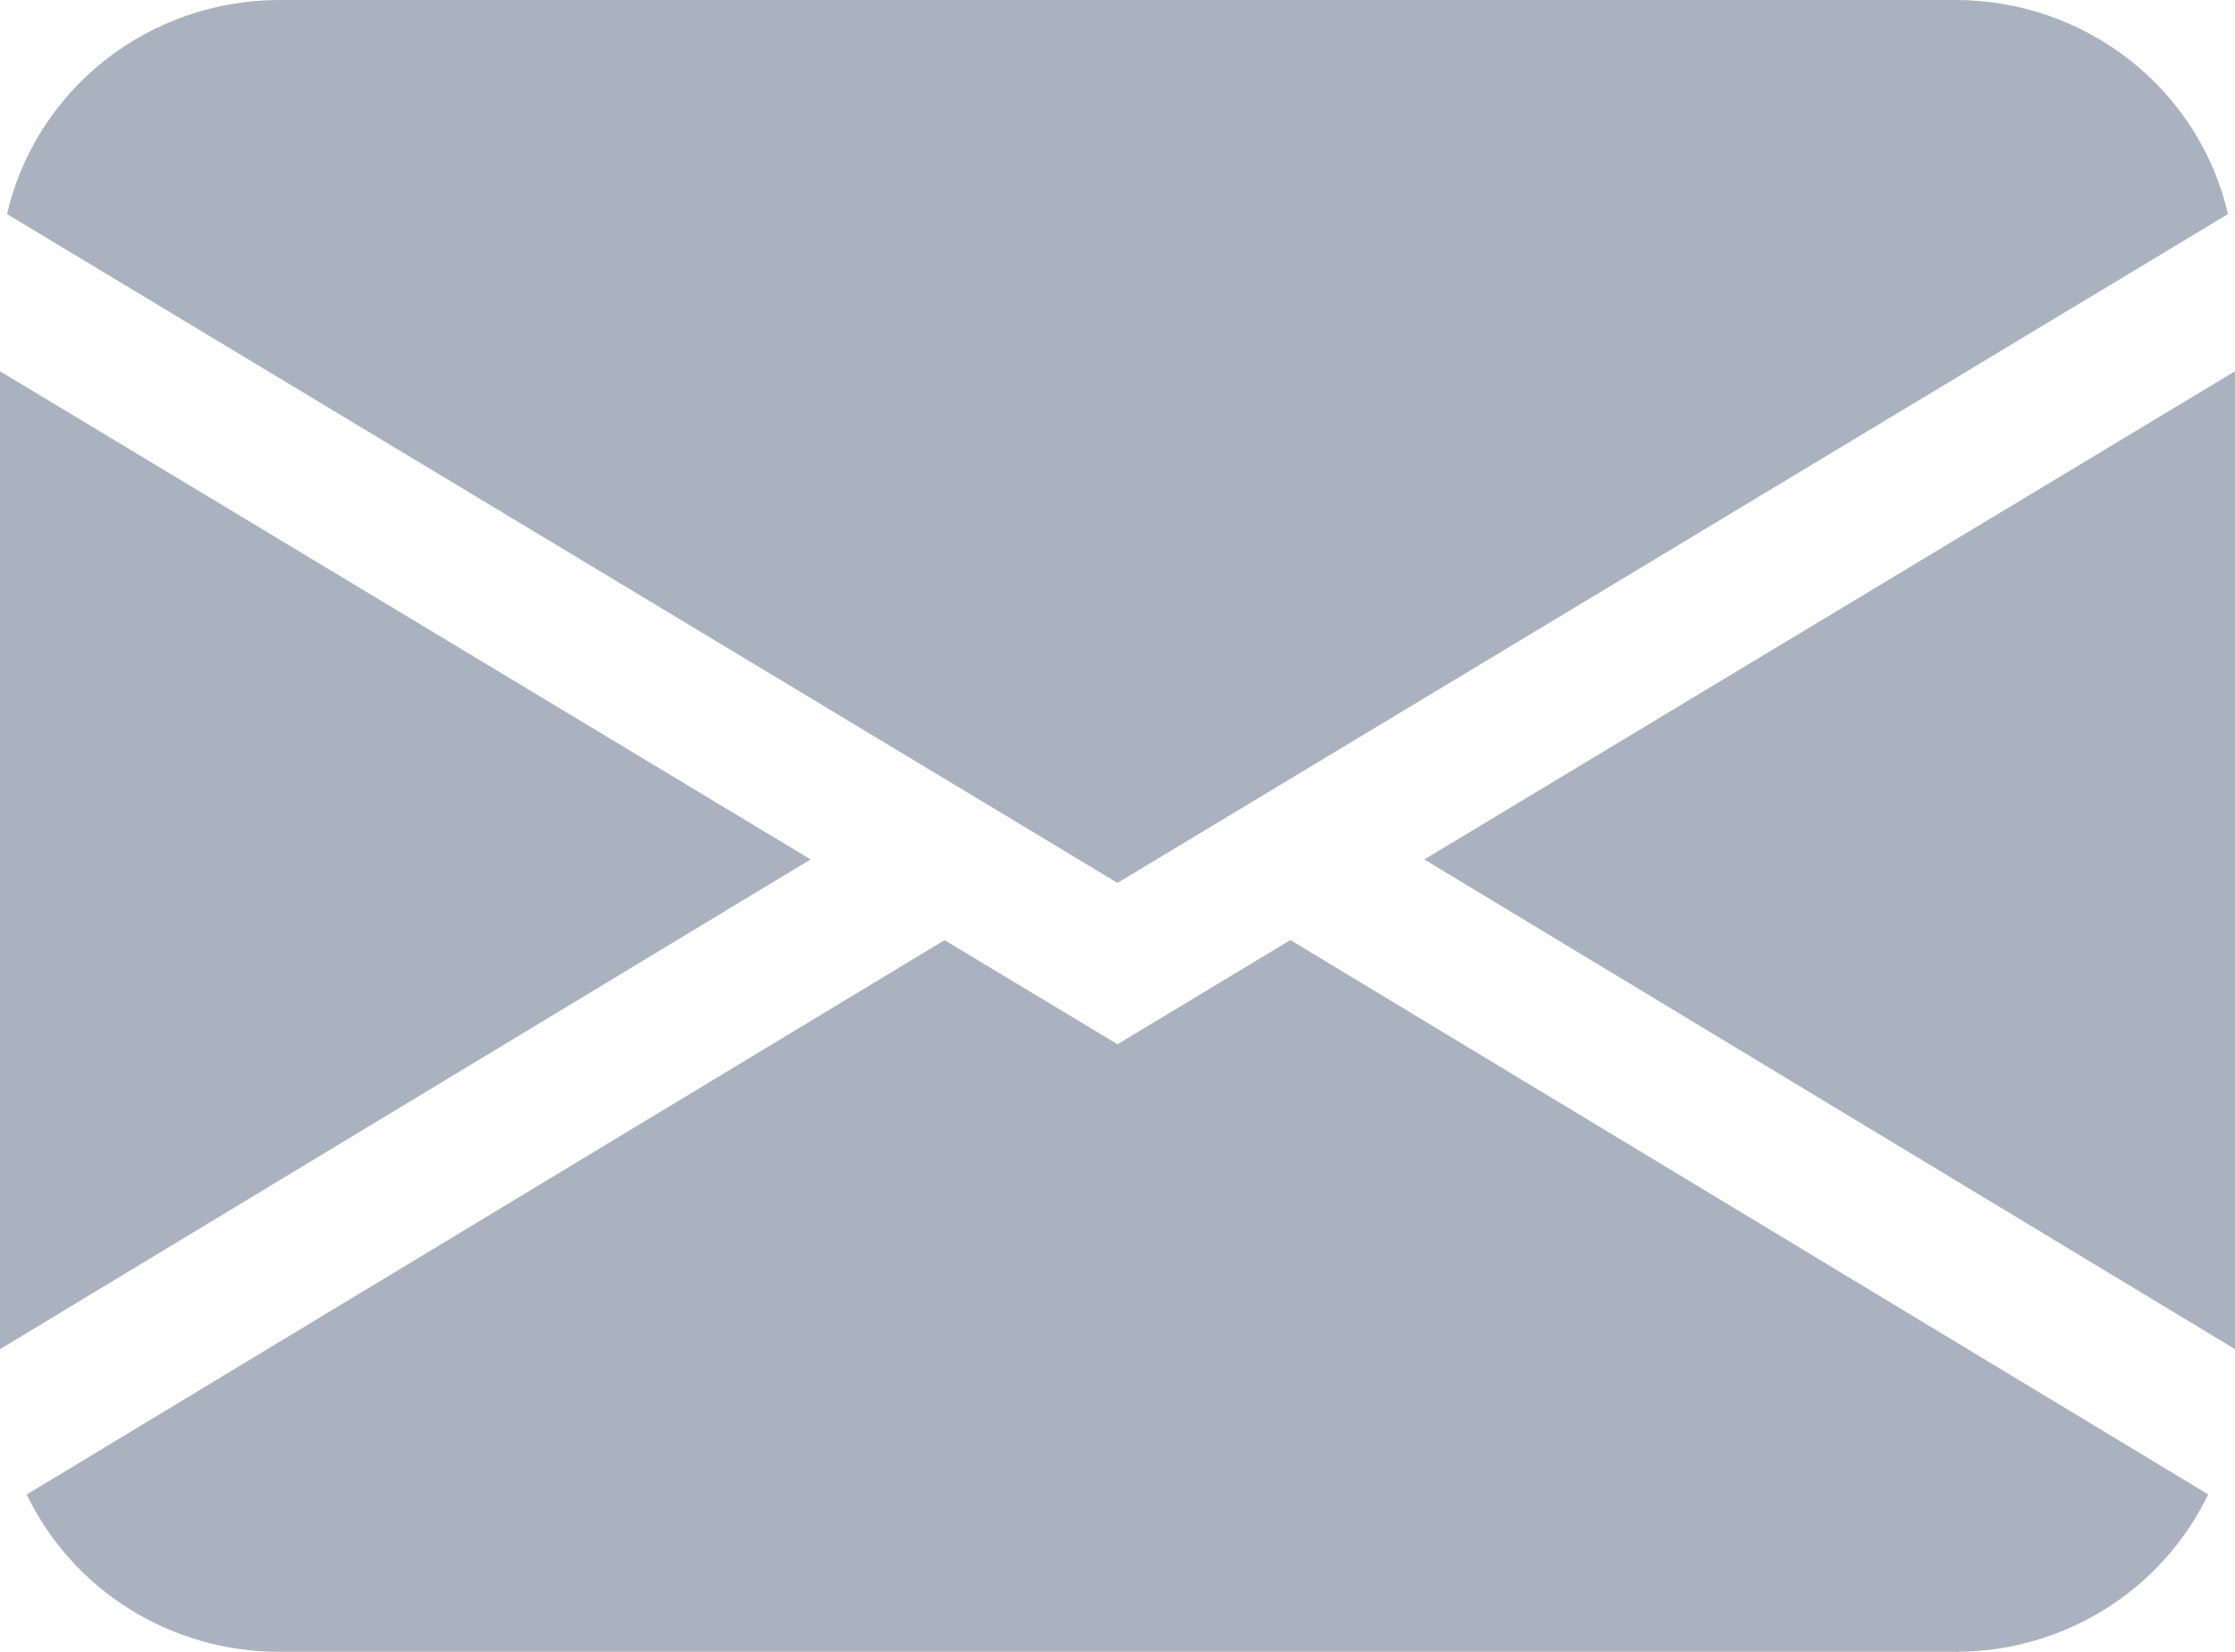
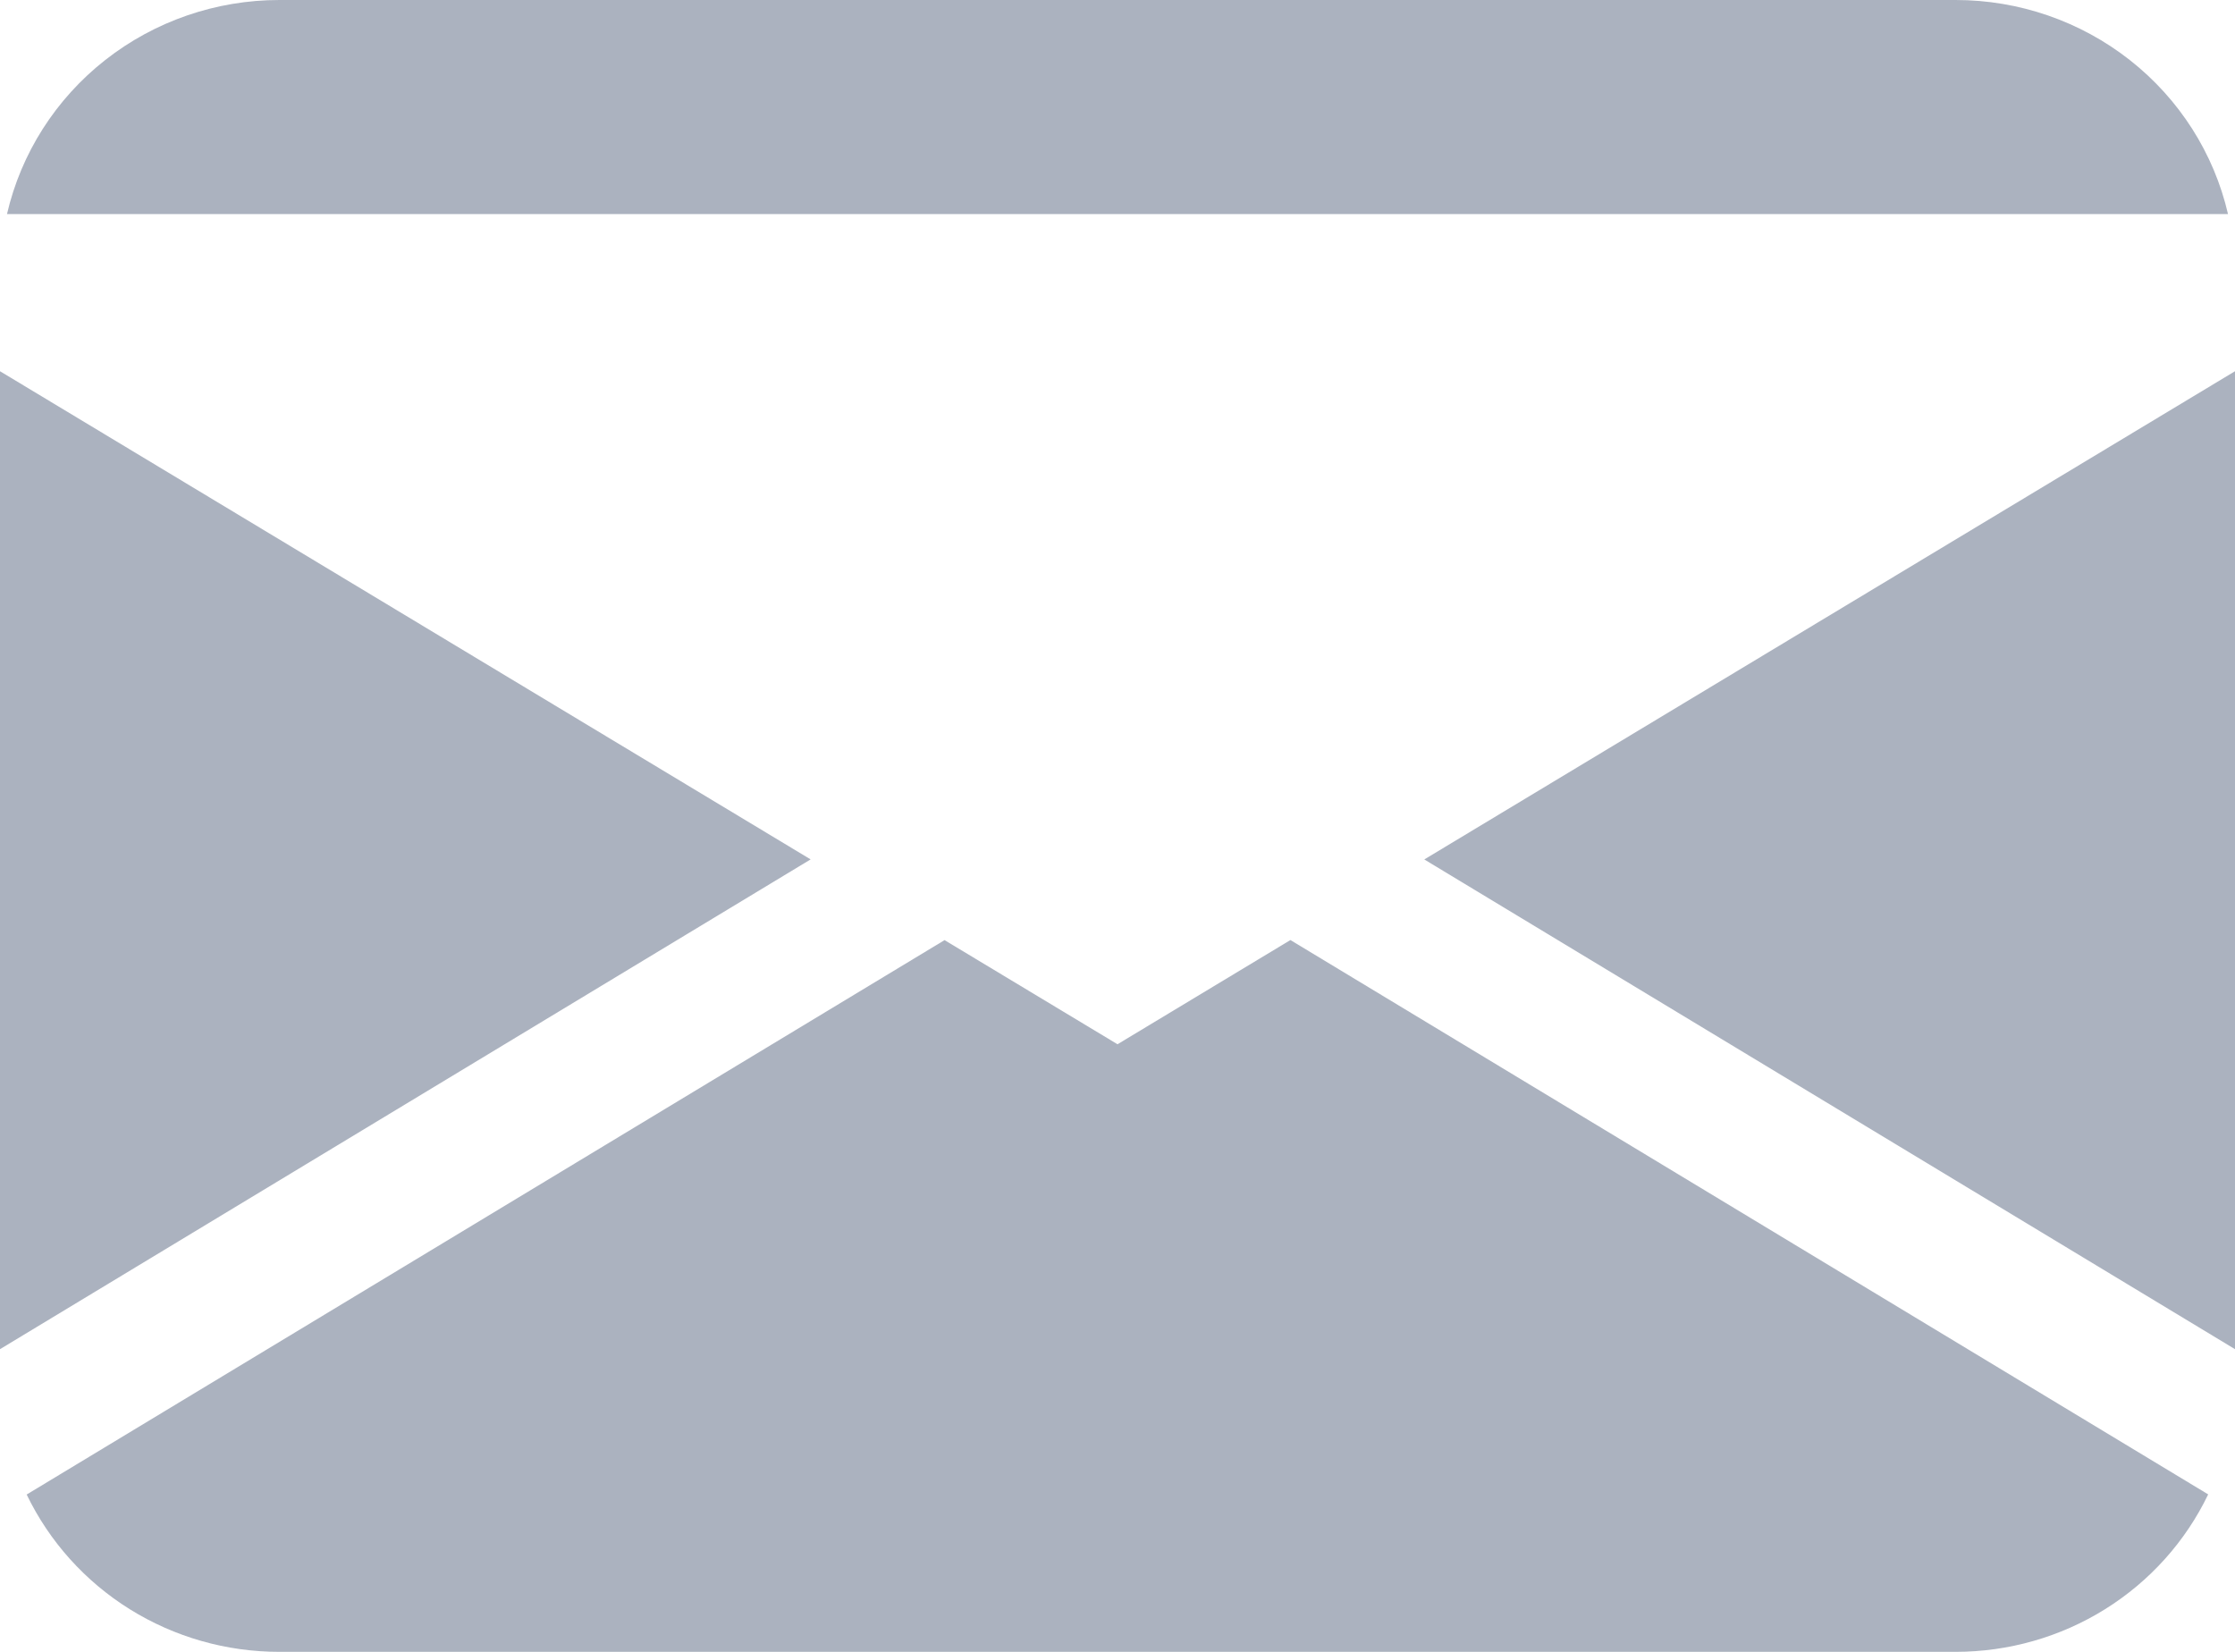
<svg xmlns="http://www.w3.org/2000/svg" width="46" height="34" viewBox="0 0 46 34" fill="none">
-   <path d="M0.144 4.406C0.434 3.154 1.146 2.037 2.165 1.236C3.183 0.436 4.447 -8.64009e-05 5.75 1.28467e-08H40.25C41.553 -8.64009e-05 42.817 0.436 43.835 1.236C44.854 2.037 45.566 3.154 45.856 4.406L23 18.173L0.144 4.406ZM0 7.641V27.77L16.684 17.689L0 7.641ZM19.438 19.352L0.549 30.762C1.016 31.731 1.752 32.55 2.673 33.124C3.594 33.697 4.661 34.001 5.75 34H40.25C41.339 34 42.406 33.696 43.326 33.122C44.246 32.548 44.982 31.729 45.448 30.759L26.559 19.349L23 21.494L19.438 19.349V19.352ZM29.316 17.691L46 27.77V7.641L29.316 17.689V17.691Z" fill="#ABB2BF" />
+   <path d="M0.144 4.406C0.434 3.154 1.146 2.037 2.165 1.236C3.183 0.436 4.447 -8.64009e-05 5.75 1.28467e-08H40.25C41.553 -8.64009e-05 42.817 0.436 43.835 1.236C44.854 2.037 45.566 3.154 45.856 4.406L0.144 4.406ZM0 7.641V27.77L16.684 17.689L0 7.641ZM19.438 19.352L0.549 30.762C1.016 31.731 1.752 32.55 2.673 33.124C3.594 33.697 4.661 34.001 5.75 34H40.25C41.339 34 42.406 33.696 43.326 33.122C44.246 32.548 44.982 31.729 45.448 30.759L26.559 19.349L23 21.494L19.438 19.349V19.352ZM29.316 17.691L46 27.77V7.641L29.316 17.689V17.691Z" fill="#ABB2BF" />
</svg>